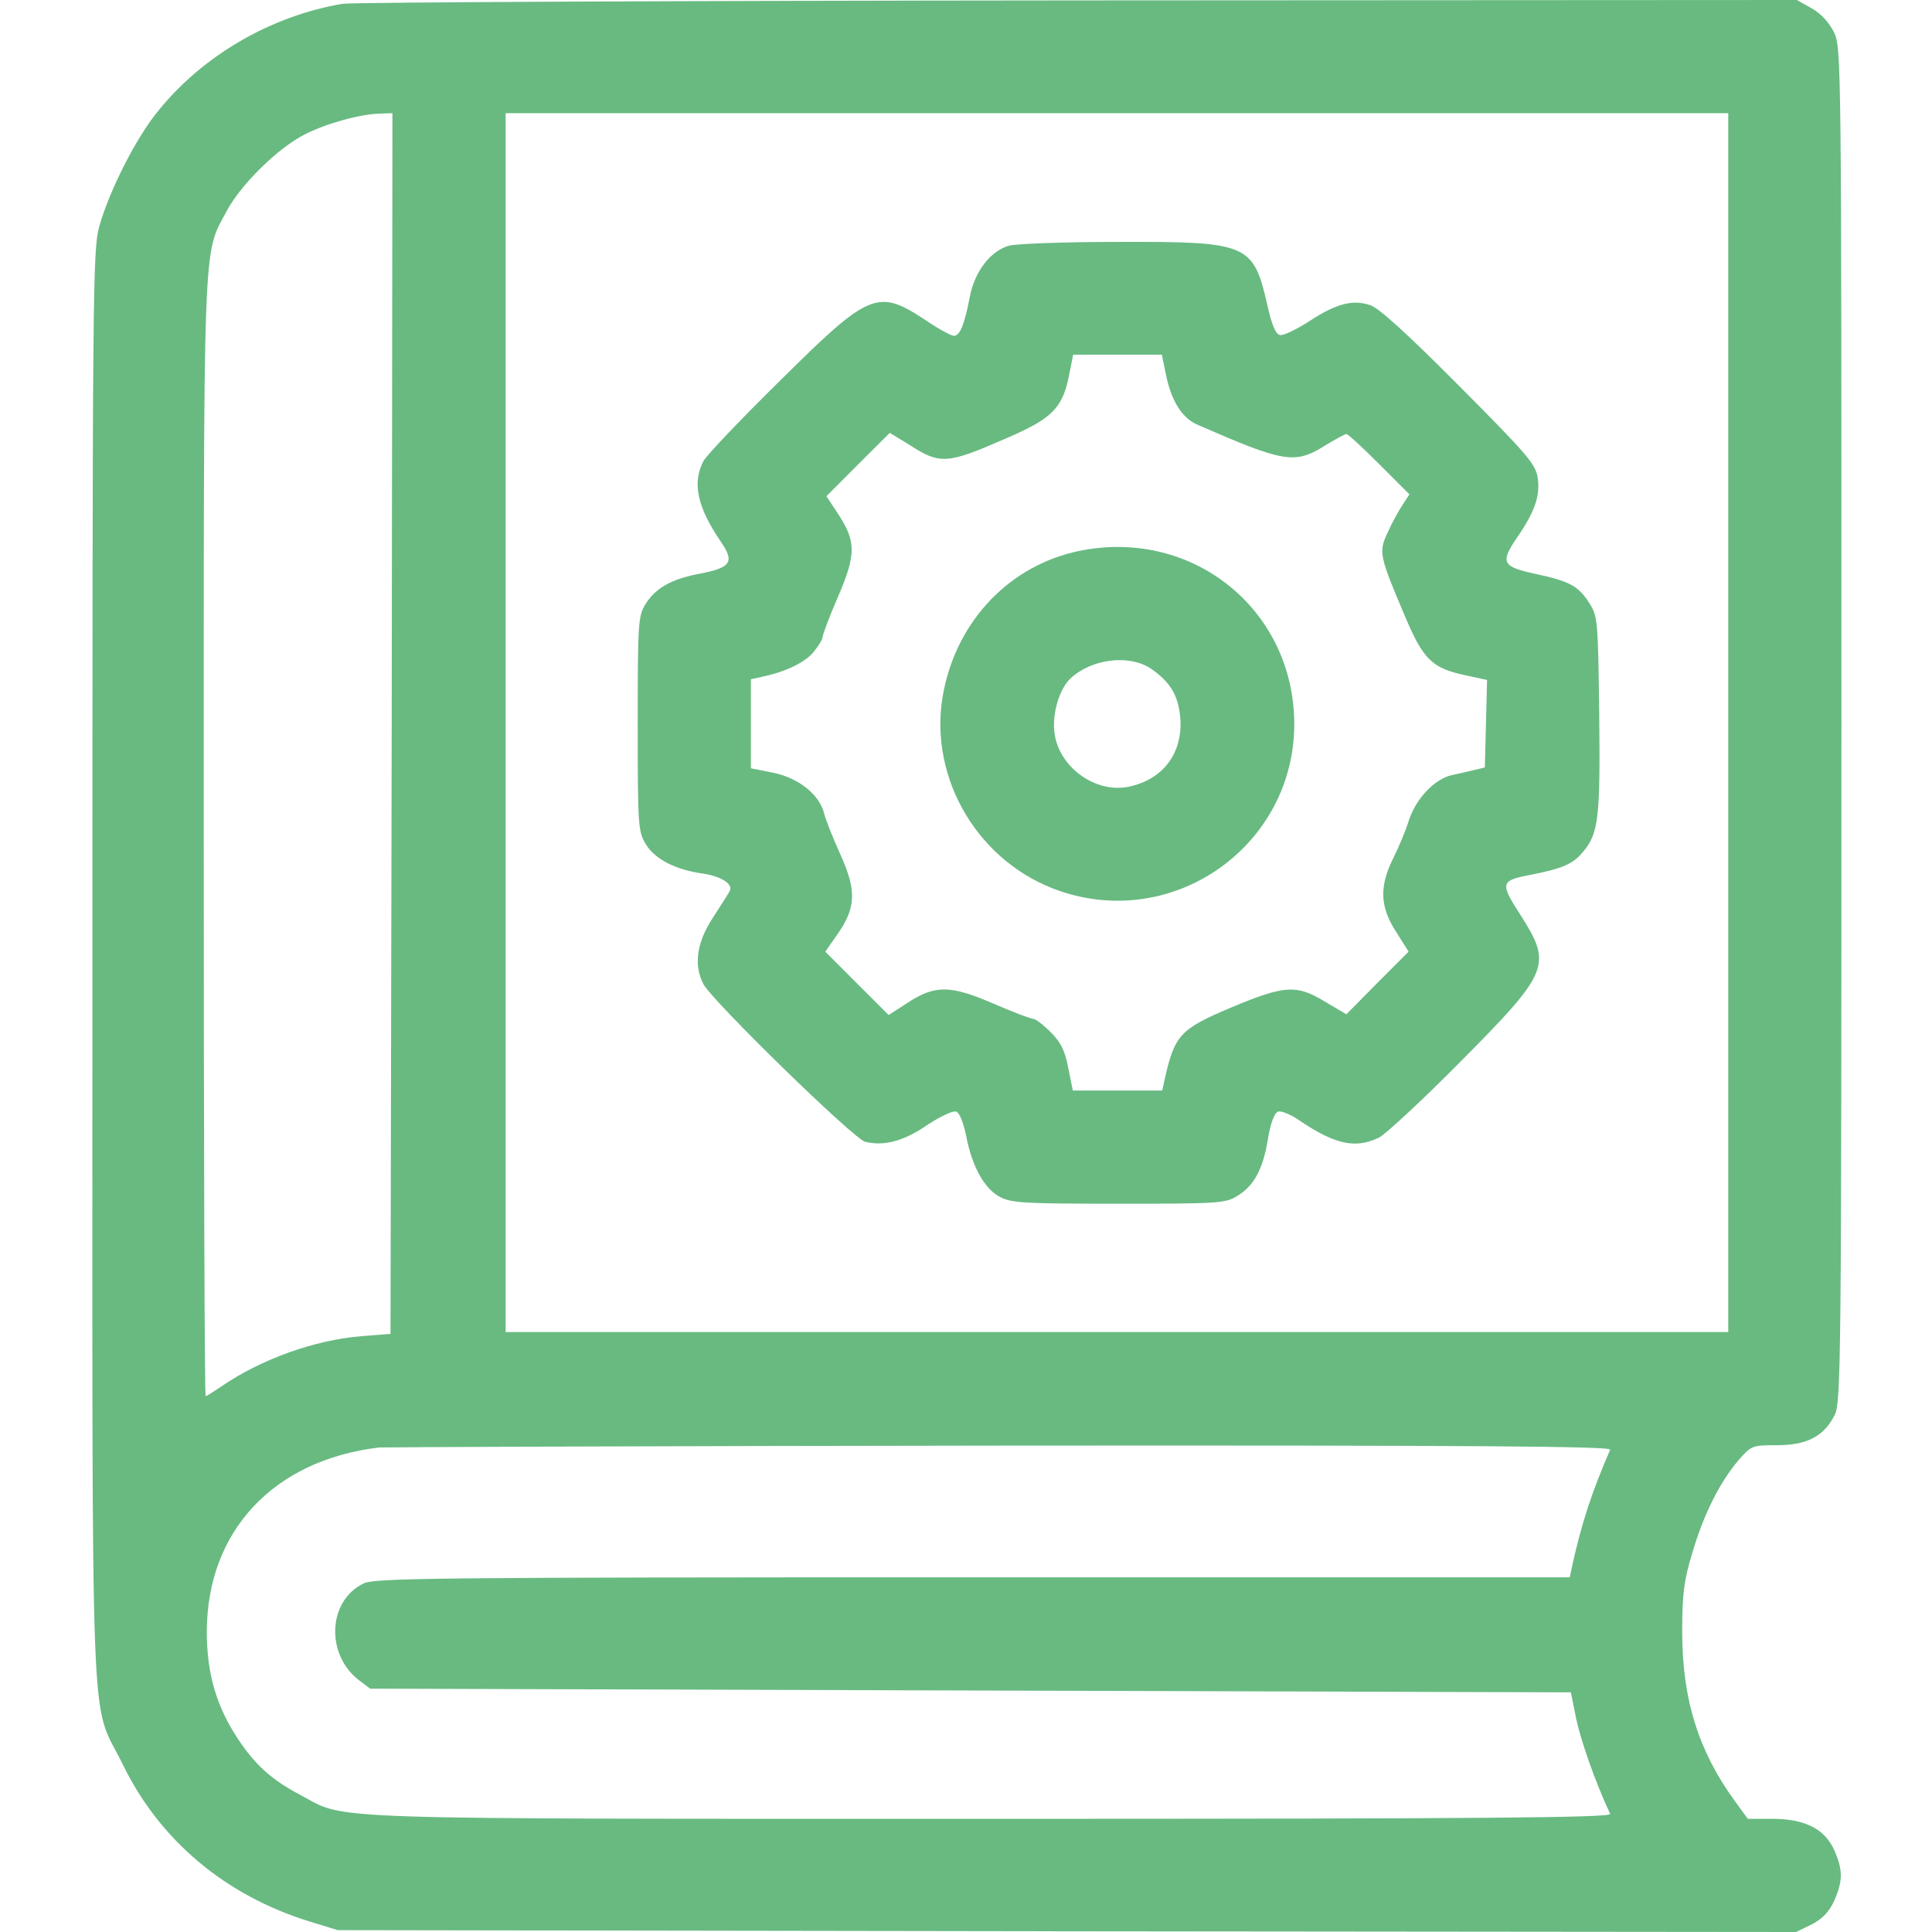
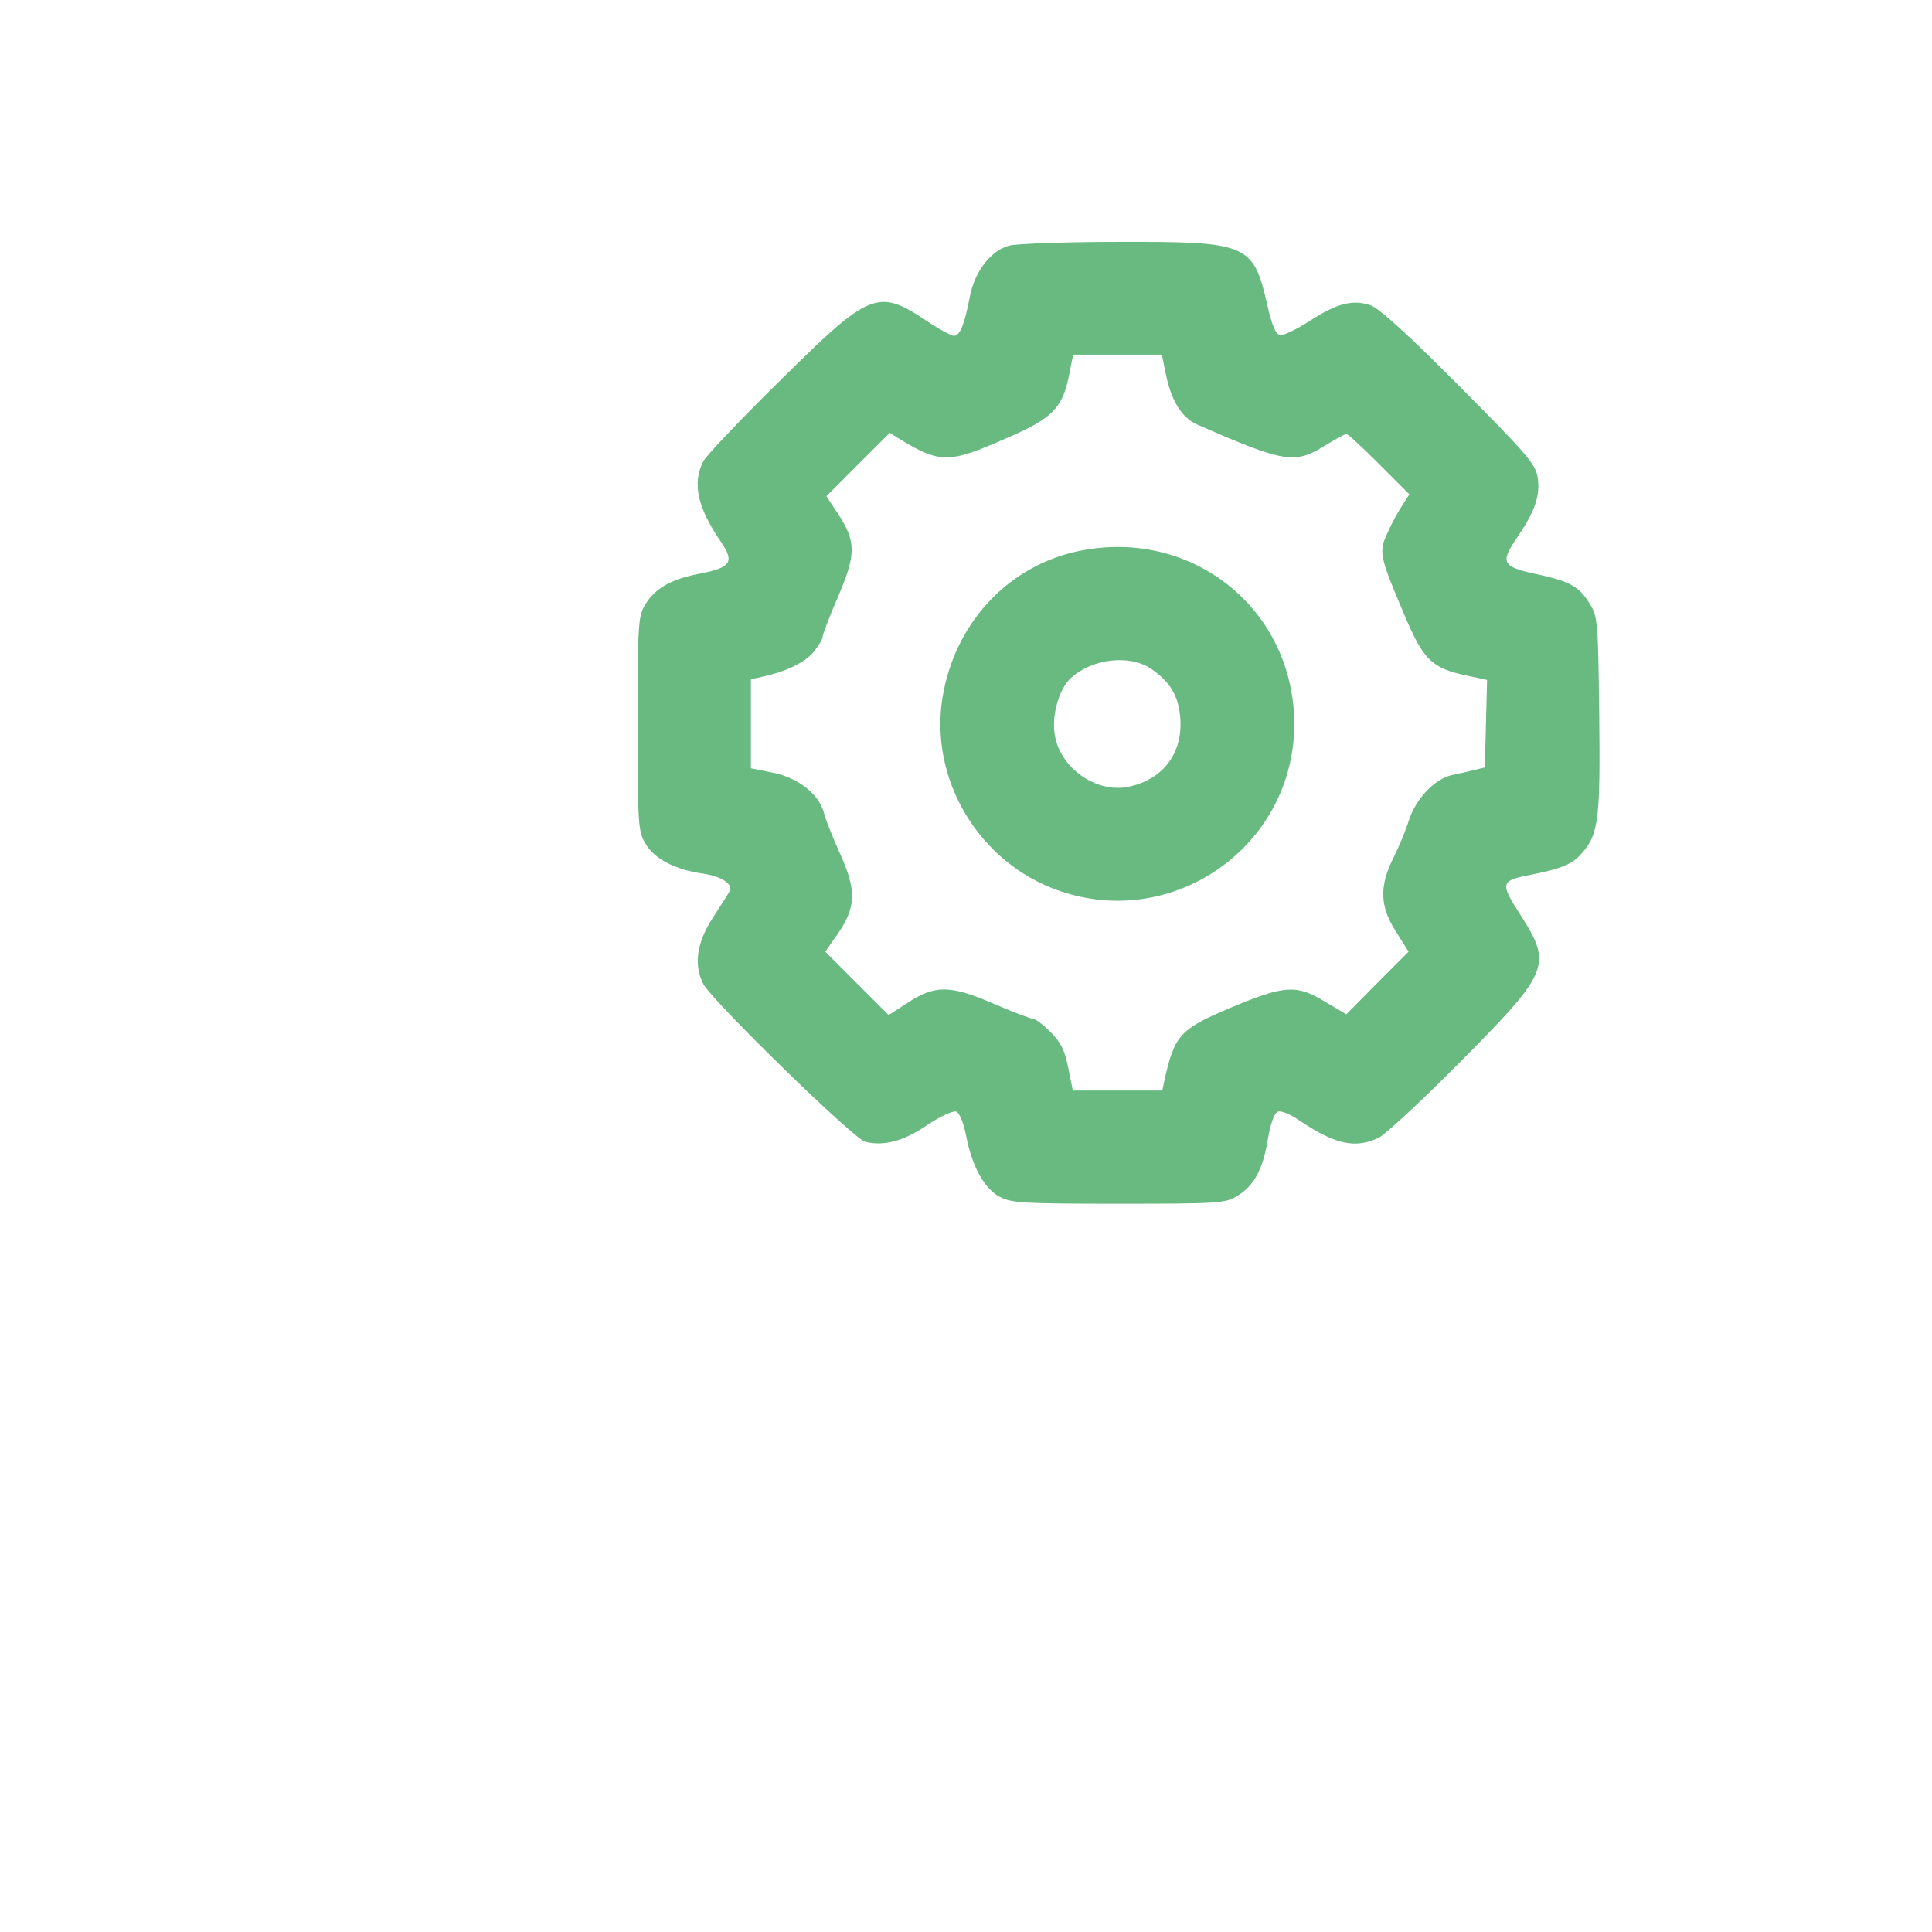
<svg xmlns="http://www.w3.org/2000/svg" width="24" height="24" viewBox="0 0 24 24" fill="none">
  <g clip-path="url(#clip0_434_902)">
-     <path d="M4.256 0.047C3.37 0.197 2.526 0.684 1.969 1.373C1.692 1.706 1.359 2.367 1.233 2.812C1.153 3.103 1.148 3.572 1.148 12C1.148 22.022 1.111 21.07 1.523 21.914C1.983 22.861 2.798 23.545 3.844 23.869L4.195 23.977L13.256 23.991L22.312 24L22.505 23.906C22.64 23.836 22.72 23.752 22.786 23.611C22.894 23.363 22.894 23.231 22.786 22.983C22.664 22.716 22.42 22.594 22.012 22.594H21.712L21.548 22.369C21.098 21.75 20.897 21.108 20.897 20.273C20.897 19.805 20.916 19.641 21.023 19.289C21.164 18.811 21.361 18.417 21.595 18.141C21.755 17.958 21.764 17.953 22.073 17.953C22.448 17.953 22.659 17.841 22.791 17.578C22.87 17.423 22.875 16.917 22.875 9.005C22.875 0.689 22.875 0.591 22.781 0.398C22.72 0.277 22.622 0.169 22.505 0.103L22.322 -9.53674e-07L13.402 0.005C8.494 0.009 4.378 0.028 4.256 0.047ZM4.866 8.986L4.851 16.57L4.495 16.598C3.909 16.645 3.244 16.884 2.751 17.222C2.653 17.288 2.564 17.344 2.555 17.344C2.541 17.344 2.531 14.227 2.531 10.416C2.531 2.803 2.517 3.183 2.817 2.62C2.995 2.288 3.455 1.837 3.787 1.669C4.055 1.533 4.476 1.416 4.725 1.411L4.875 1.406L4.866 8.986ZM21.469 8.977V16.547H13.875H6.281V8.977V1.406H13.875H21.469V8.977ZM20.002 18.009C19.781 18.516 19.645 18.923 19.528 19.462L19.5 19.594H12.089C5.381 19.594 4.664 19.603 4.519 19.669C4.069 19.884 4.041 20.559 4.467 20.878L4.598 20.977L12.056 21L19.514 21.023L19.58 21.352C19.636 21.614 19.809 22.12 20.002 22.533C20.02 22.58 18.469 22.594 12.323 22.594C3.858 22.594 4.312 22.608 3.75 22.308C3.375 22.111 3.178 21.933 2.958 21.605C2.691 21.202 2.569 20.794 2.569 20.273C2.569 19.022 3.398 18.136 4.711 17.981C4.791 17.977 8.264 17.962 12.441 17.958C18.492 17.953 20.02 17.967 20.002 18.009Z" fill="#68BA81" />
-     <path d="M12.534 3.052C12.305 3.117 12.108 3.37 12.047 3.689C11.981 4.031 11.925 4.172 11.85 4.172C11.817 4.172 11.662 4.088 11.508 3.984C10.903 3.581 10.805 3.623 9.689 4.73C9.202 5.208 8.775 5.658 8.738 5.728C8.597 6 8.662 6.3 8.953 6.727C9.127 6.98 9.084 7.05 8.7 7.125C8.344 7.191 8.142 7.303 8.016 7.509C7.927 7.655 7.922 7.748 7.922 8.995C7.922 10.275 7.927 10.331 8.025 10.491C8.137 10.673 8.391 10.805 8.733 10.852C8.972 10.889 9.117 10.988 9.061 11.077C9.042 11.109 8.948 11.259 8.85 11.409C8.653 11.714 8.616 11.991 8.738 12.225C8.855 12.441 10.603 14.147 10.748 14.184C10.983 14.241 11.231 14.175 11.522 13.973C11.686 13.866 11.836 13.795 11.878 13.809C11.92 13.823 11.967 13.945 12 14.1C12.07 14.48 12.225 14.766 12.422 14.869C12.567 14.944 12.713 14.953 13.898 14.953C15.127 14.953 15.22 14.948 15.366 14.859C15.577 14.733 15.689 14.527 15.75 14.152C15.783 13.955 15.83 13.823 15.877 13.809C15.914 13.795 16.031 13.842 16.139 13.917C16.584 14.217 16.833 14.273 17.128 14.133C17.212 14.091 17.672 13.664 18.15 13.181C19.252 12.07 19.284 11.986 18.886 11.363C18.637 10.978 18.642 10.941 18.975 10.875C19.411 10.791 19.538 10.734 19.659 10.589C19.861 10.355 19.88 10.158 19.866 8.869C19.852 7.725 19.847 7.655 19.748 7.5C19.613 7.28 19.495 7.219 19.078 7.13C18.661 7.041 18.633 6.989 18.844 6.68C19.069 6.352 19.134 6.159 19.102 5.934C19.073 5.761 18.975 5.648 18.127 4.795C17.484 4.148 17.133 3.83 17.025 3.792C16.805 3.717 16.603 3.769 16.266 3.989C16.106 4.092 15.942 4.172 15.9 4.162C15.848 4.153 15.797 4.036 15.741 3.778C15.567 3.028 15.502 3 13.884 3.005C13.223 3.005 12.614 3.028 12.534 3.052ZM14.484 4.655C14.55 4.978 14.681 5.189 14.869 5.273C15.952 5.747 16.083 5.77 16.458 5.536C16.589 5.456 16.711 5.391 16.725 5.391C16.744 5.391 16.927 5.559 17.133 5.766L17.508 6.141L17.423 6.272C17.377 6.342 17.292 6.492 17.241 6.609C17.123 6.858 17.133 6.9 17.447 7.641C17.681 8.198 17.789 8.302 18.216 8.391L18.473 8.447L18.459 8.991L18.445 9.534L18.305 9.567C18.23 9.586 18.108 9.614 18.038 9.628C17.822 9.675 17.592 9.919 17.503 10.186C17.461 10.322 17.372 10.533 17.306 10.664C17.133 11.011 17.142 11.264 17.339 11.569L17.498 11.822L17.109 12.211L16.725 12.6L16.448 12.436C16.106 12.23 15.956 12.239 15.305 12.511C14.658 12.783 14.592 12.853 14.466 13.416L14.438 13.547H13.88H13.327L13.27 13.266C13.228 13.045 13.177 12.947 13.05 12.82C12.961 12.731 12.863 12.656 12.834 12.656C12.806 12.656 12.581 12.572 12.333 12.464C11.798 12.234 11.611 12.234 11.264 12.464L11.039 12.609L10.645 12.216L10.252 11.822L10.406 11.602C10.636 11.269 10.641 11.062 10.439 10.613C10.345 10.406 10.256 10.181 10.238 10.106C10.181 9.872 9.923 9.666 9.609 9.6L9.328 9.544V8.991V8.438L9.459 8.409C9.75 8.348 9.989 8.236 10.102 8.105C10.167 8.025 10.219 7.941 10.219 7.912C10.219 7.884 10.303 7.659 10.411 7.411C10.636 6.886 10.636 6.727 10.411 6.384L10.266 6.164L10.659 5.77L11.053 5.377L11.283 5.517C11.681 5.775 11.756 5.77 12.516 5.438C13.059 5.203 13.195 5.072 13.275 4.688L13.331 4.406H13.88H14.433L14.484 4.655Z" fill="#68BA81" />
+     <path d="M12.534 3.052C12.305 3.117 12.108 3.37 12.047 3.689C11.981 4.031 11.925 4.172 11.85 4.172C11.817 4.172 11.662 4.088 11.508 3.984C10.903 3.581 10.805 3.623 9.689 4.73C9.202 5.208 8.775 5.658 8.738 5.728C8.597 6 8.662 6.3 8.953 6.727C9.127 6.98 9.084 7.05 8.7 7.125C8.344 7.191 8.142 7.303 8.016 7.509C7.927 7.655 7.922 7.748 7.922 8.995C7.922 10.275 7.927 10.331 8.025 10.491C8.137 10.673 8.391 10.805 8.733 10.852C8.972 10.889 9.117 10.988 9.061 11.077C9.042 11.109 8.948 11.259 8.85 11.409C8.653 11.714 8.616 11.991 8.738 12.225C8.855 12.441 10.603 14.147 10.748 14.184C10.983 14.241 11.231 14.175 11.522 13.973C11.686 13.866 11.836 13.795 11.878 13.809C11.92 13.823 11.967 13.945 12 14.1C12.07 14.48 12.225 14.766 12.422 14.869C12.567 14.944 12.713 14.953 13.898 14.953C15.127 14.953 15.22 14.948 15.366 14.859C15.577 14.733 15.689 14.527 15.75 14.152C15.783 13.955 15.83 13.823 15.877 13.809C15.914 13.795 16.031 13.842 16.139 13.917C16.584 14.217 16.833 14.273 17.128 14.133C17.212 14.091 17.672 13.664 18.15 13.181C19.252 12.07 19.284 11.986 18.886 11.363C18.637 10.978 18.642 10.941 18.975 10.875C19.411 10.791 19.538 10.734 19.659 10.589C19.861 10.355 19.88 10.158 19.866 8.869C19.852 7.725 19.847 7.655 19.748 7.5C19.613 7.28 19.495 7.219 19.078 7.13C18.661 7.041 18.633 6.989 18.844 6.68C19.069 6.352 19.134 6.159 19.102 5.934C19.073 5.761 18.975 5.648 18.127 4.795C17.484 4.148 17.133 3.83 17.025 3.792C16.805 3.717 16.603 3.769 16.266 3.989C16.106 4.092 15.942 4.172 15.9 4.162C15.848 4.153 15.797 4.036 15.741 3.778C15.567 3.028 15.502 3 13.884 3.005C13.223 3.005 12.614 3.028 12.534 3.052ZM14.484 4.655C14.55 4.978 14.681 5.189 14.869 5.273C15.952 5.747 16.083 5.77 16.458 5.536C16.589 5.456 16.711 5.391 16.725 5.391C16.744 5.391 16.927 5.559 17.133 5.766L17.508 6.141L17.423 6.272C17.377 6.342 17.292 6.492 17.241 6.609C17.123 6.858 17.133 6.9 17.447 7.641C17.681 8.198 17.789 8.302 18.216 8.391L18.473 8.447L18.459 8.991L18.445 9.534L18.305 9.567C18.23 9.586 18.108 9.614 18.038 9.628C17.822 9.675 17.592 9.919 17.503 10.186C17.461 10.322 17.372 10.533 17.306 10.664C17.133 11.011 17.142 11.264 17.339 11.569L17.498 11.822L17.109 12.211L16.725 12.6L16.448 12.436C16.106 12.23 15.956 12.239 15.305 12.511C14.658 12.783 14.592 12.853 14.466 13.416L14.438 13.547H13.88H13.327L13.27 13.266C13.228 13.045 13.177 12.947 13.05 12.82C12.961 12.731 12.863 12.656 12.834 12.656C12.806 12.656 12.581 12.572 12.333 12.464C11.798 12.234 11.611 12.234 11.264 12.464L11.039 12.609L10.645 12.216L10.252 11.822L10.406 11.602C10.636 11.269 10.641 11.062 10.439 10.613C10.345 10.406 10.256 10.181 10.238 10.106C10.181 9.872 9.923 9.666 9.609 9.6L9.328 9.544V8.991V8.438L9.459 8.409C9.75 8.348 9.989 8.236 10.102 8.105C10.167 8.025 10.219 7.941 10.219 7.912C10.219 7.884 10.303 7.659 10.411 7.411C10.636 6.886 10.636 6.727 10.411 6.384L10.266 6.164L10.659 5.77L11.053 5.377C11.681 5.775 11.756 5.77 12.516 5.438C13.059 5.203 13.195 5.072 13.275 4.688L13.331 4.406H13.88H14.433L14.484 4.655Z" fill="#68BA81" />
    <path d="M13.326 6.862C12.487 7.069 11.859 7.763 11.709 8.658C11.54 9.684 12.164 10.725 13.162 11.067C14.587 11.559 16.073 10.505 16.078 9C16.078 7.542 14.761 6.516 13.326 6.862ZM14.297 8.306C14.536 8.47 14.639 8.639 14.662 8.92C14.695 9.352 14.451 9.684 14.02 9.773C13.617 9.858 13.162 9.539 13.101 9.117C13.064 8.878 13.158 8.555 13.303 8.423C13.57 8.18 14.029 8.128 14.297 8.306Z" fill="#68BA81" />
  </g>
  <defs>
    <clipPath id="clip0_434_902">
      <rect width="24" height="24" fill="white" />
    </clipPath>
  </defs>
</svg>